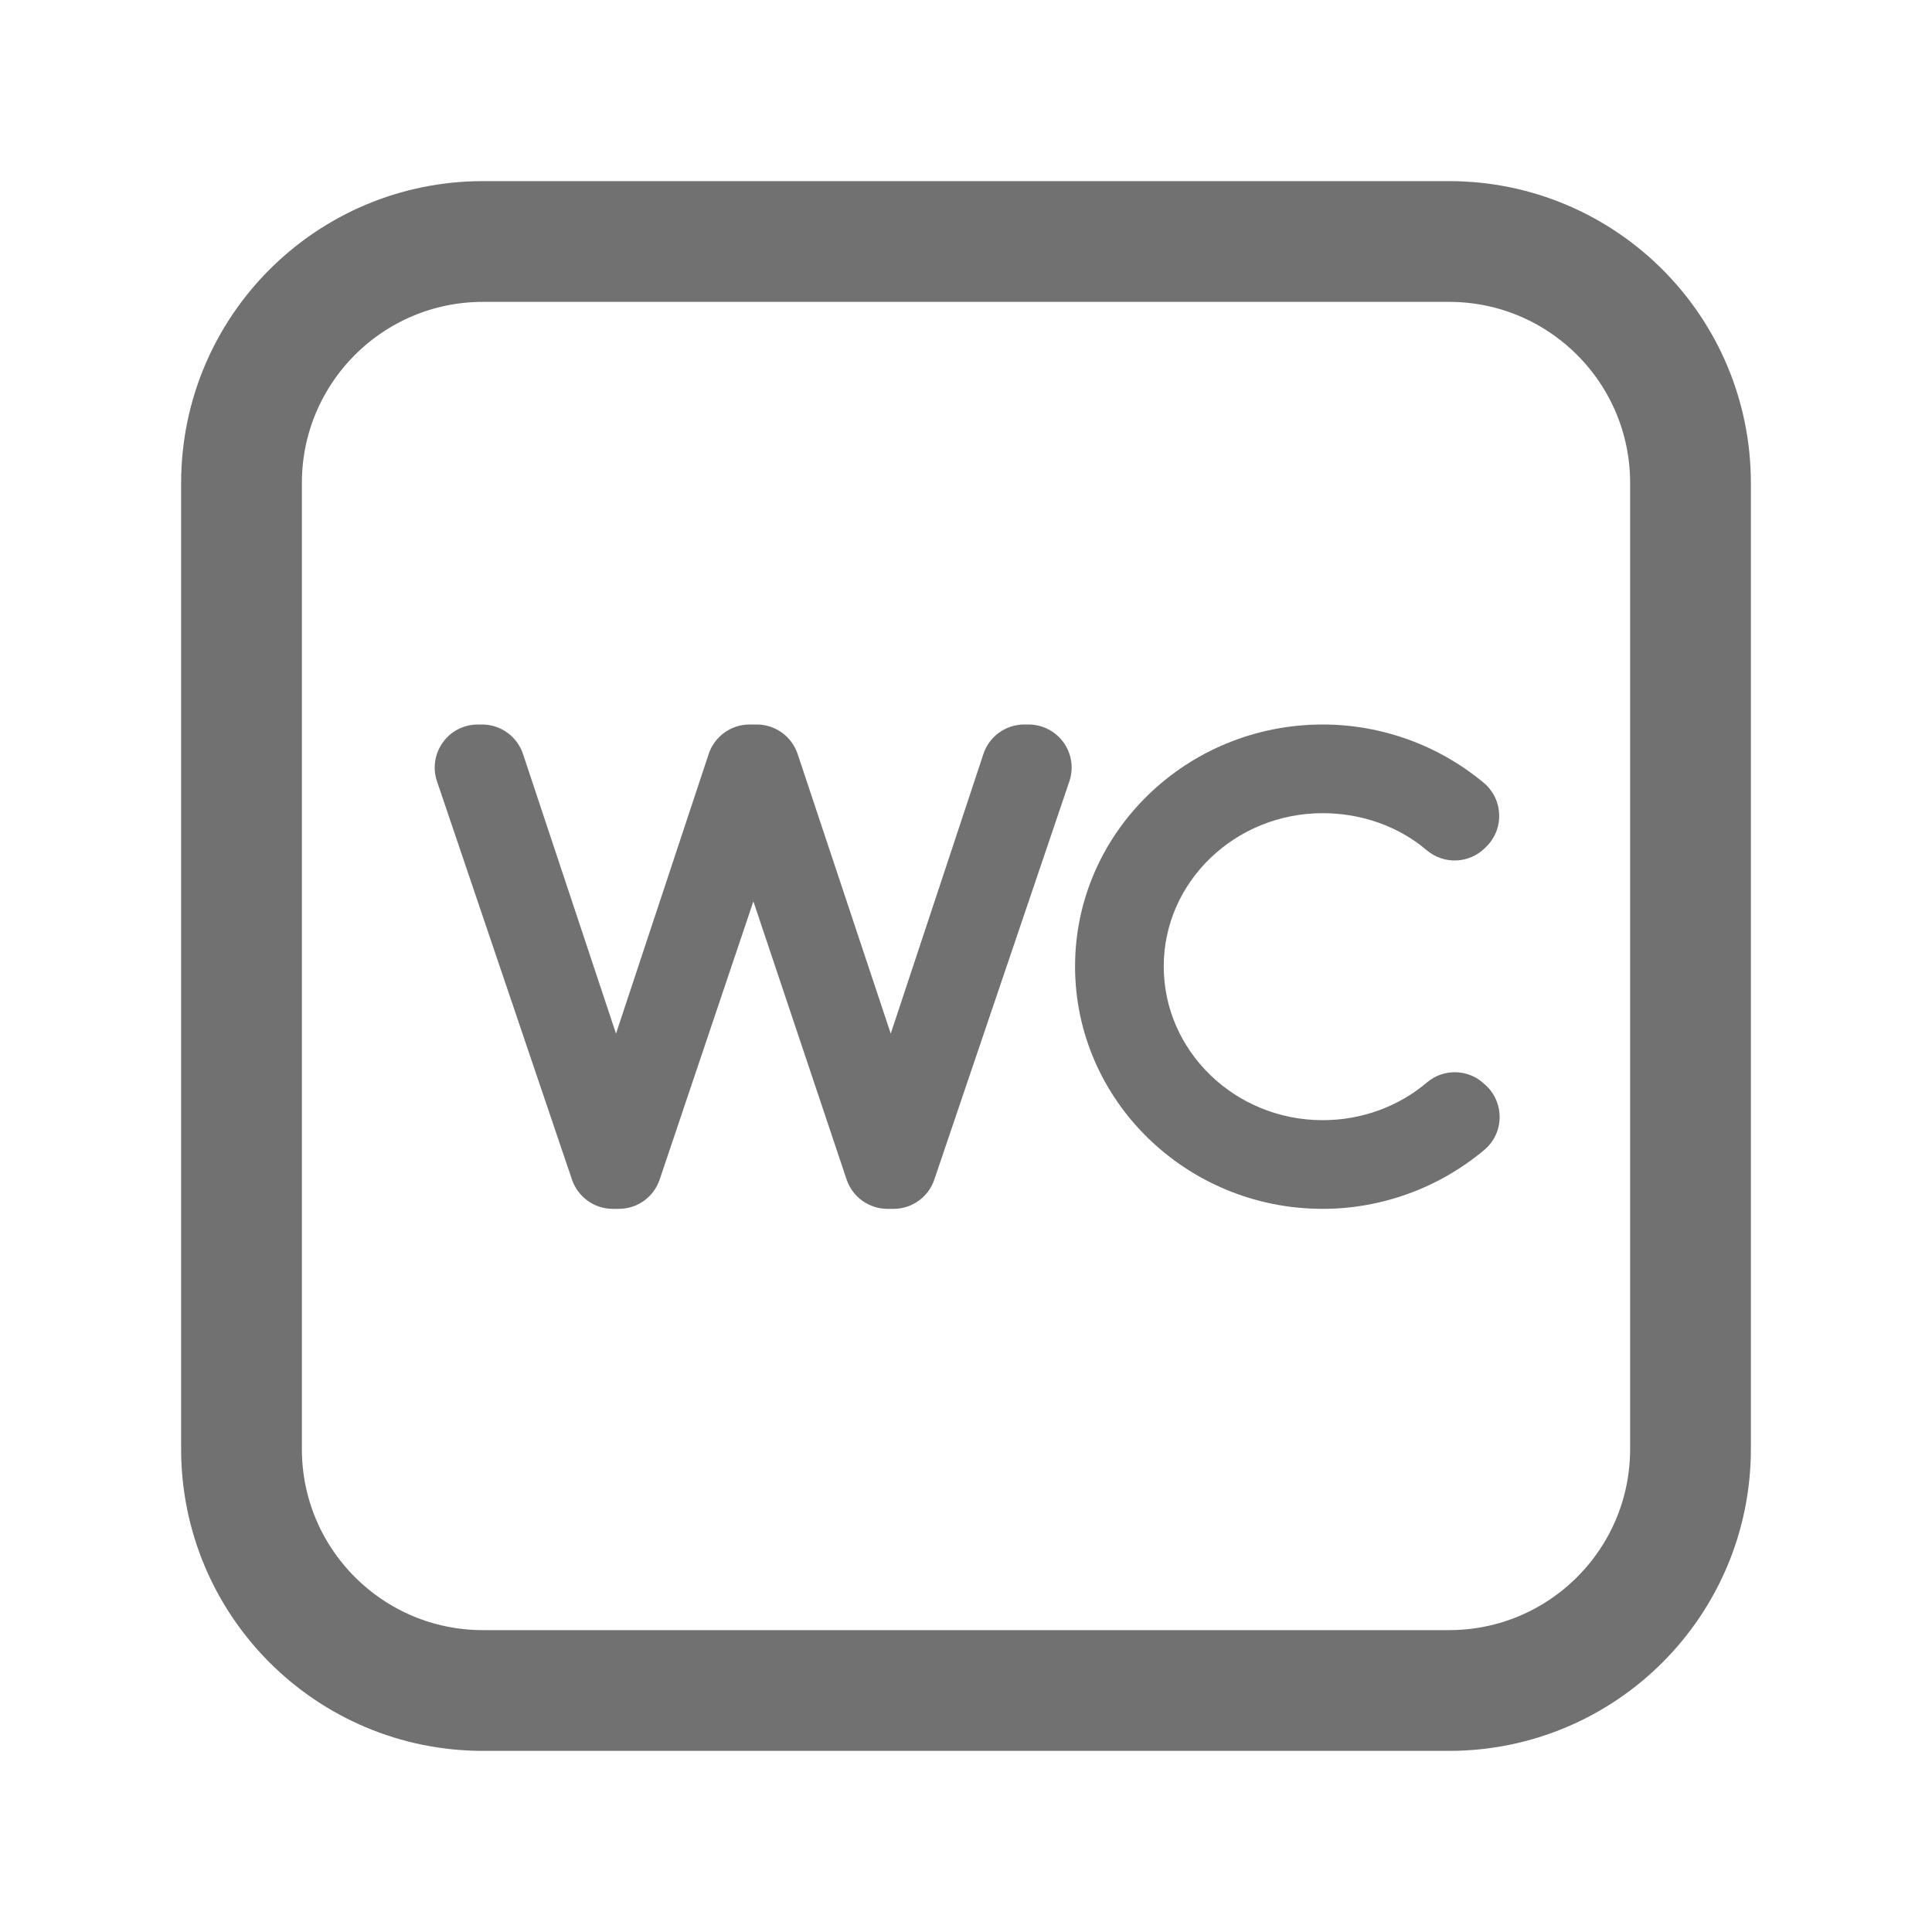
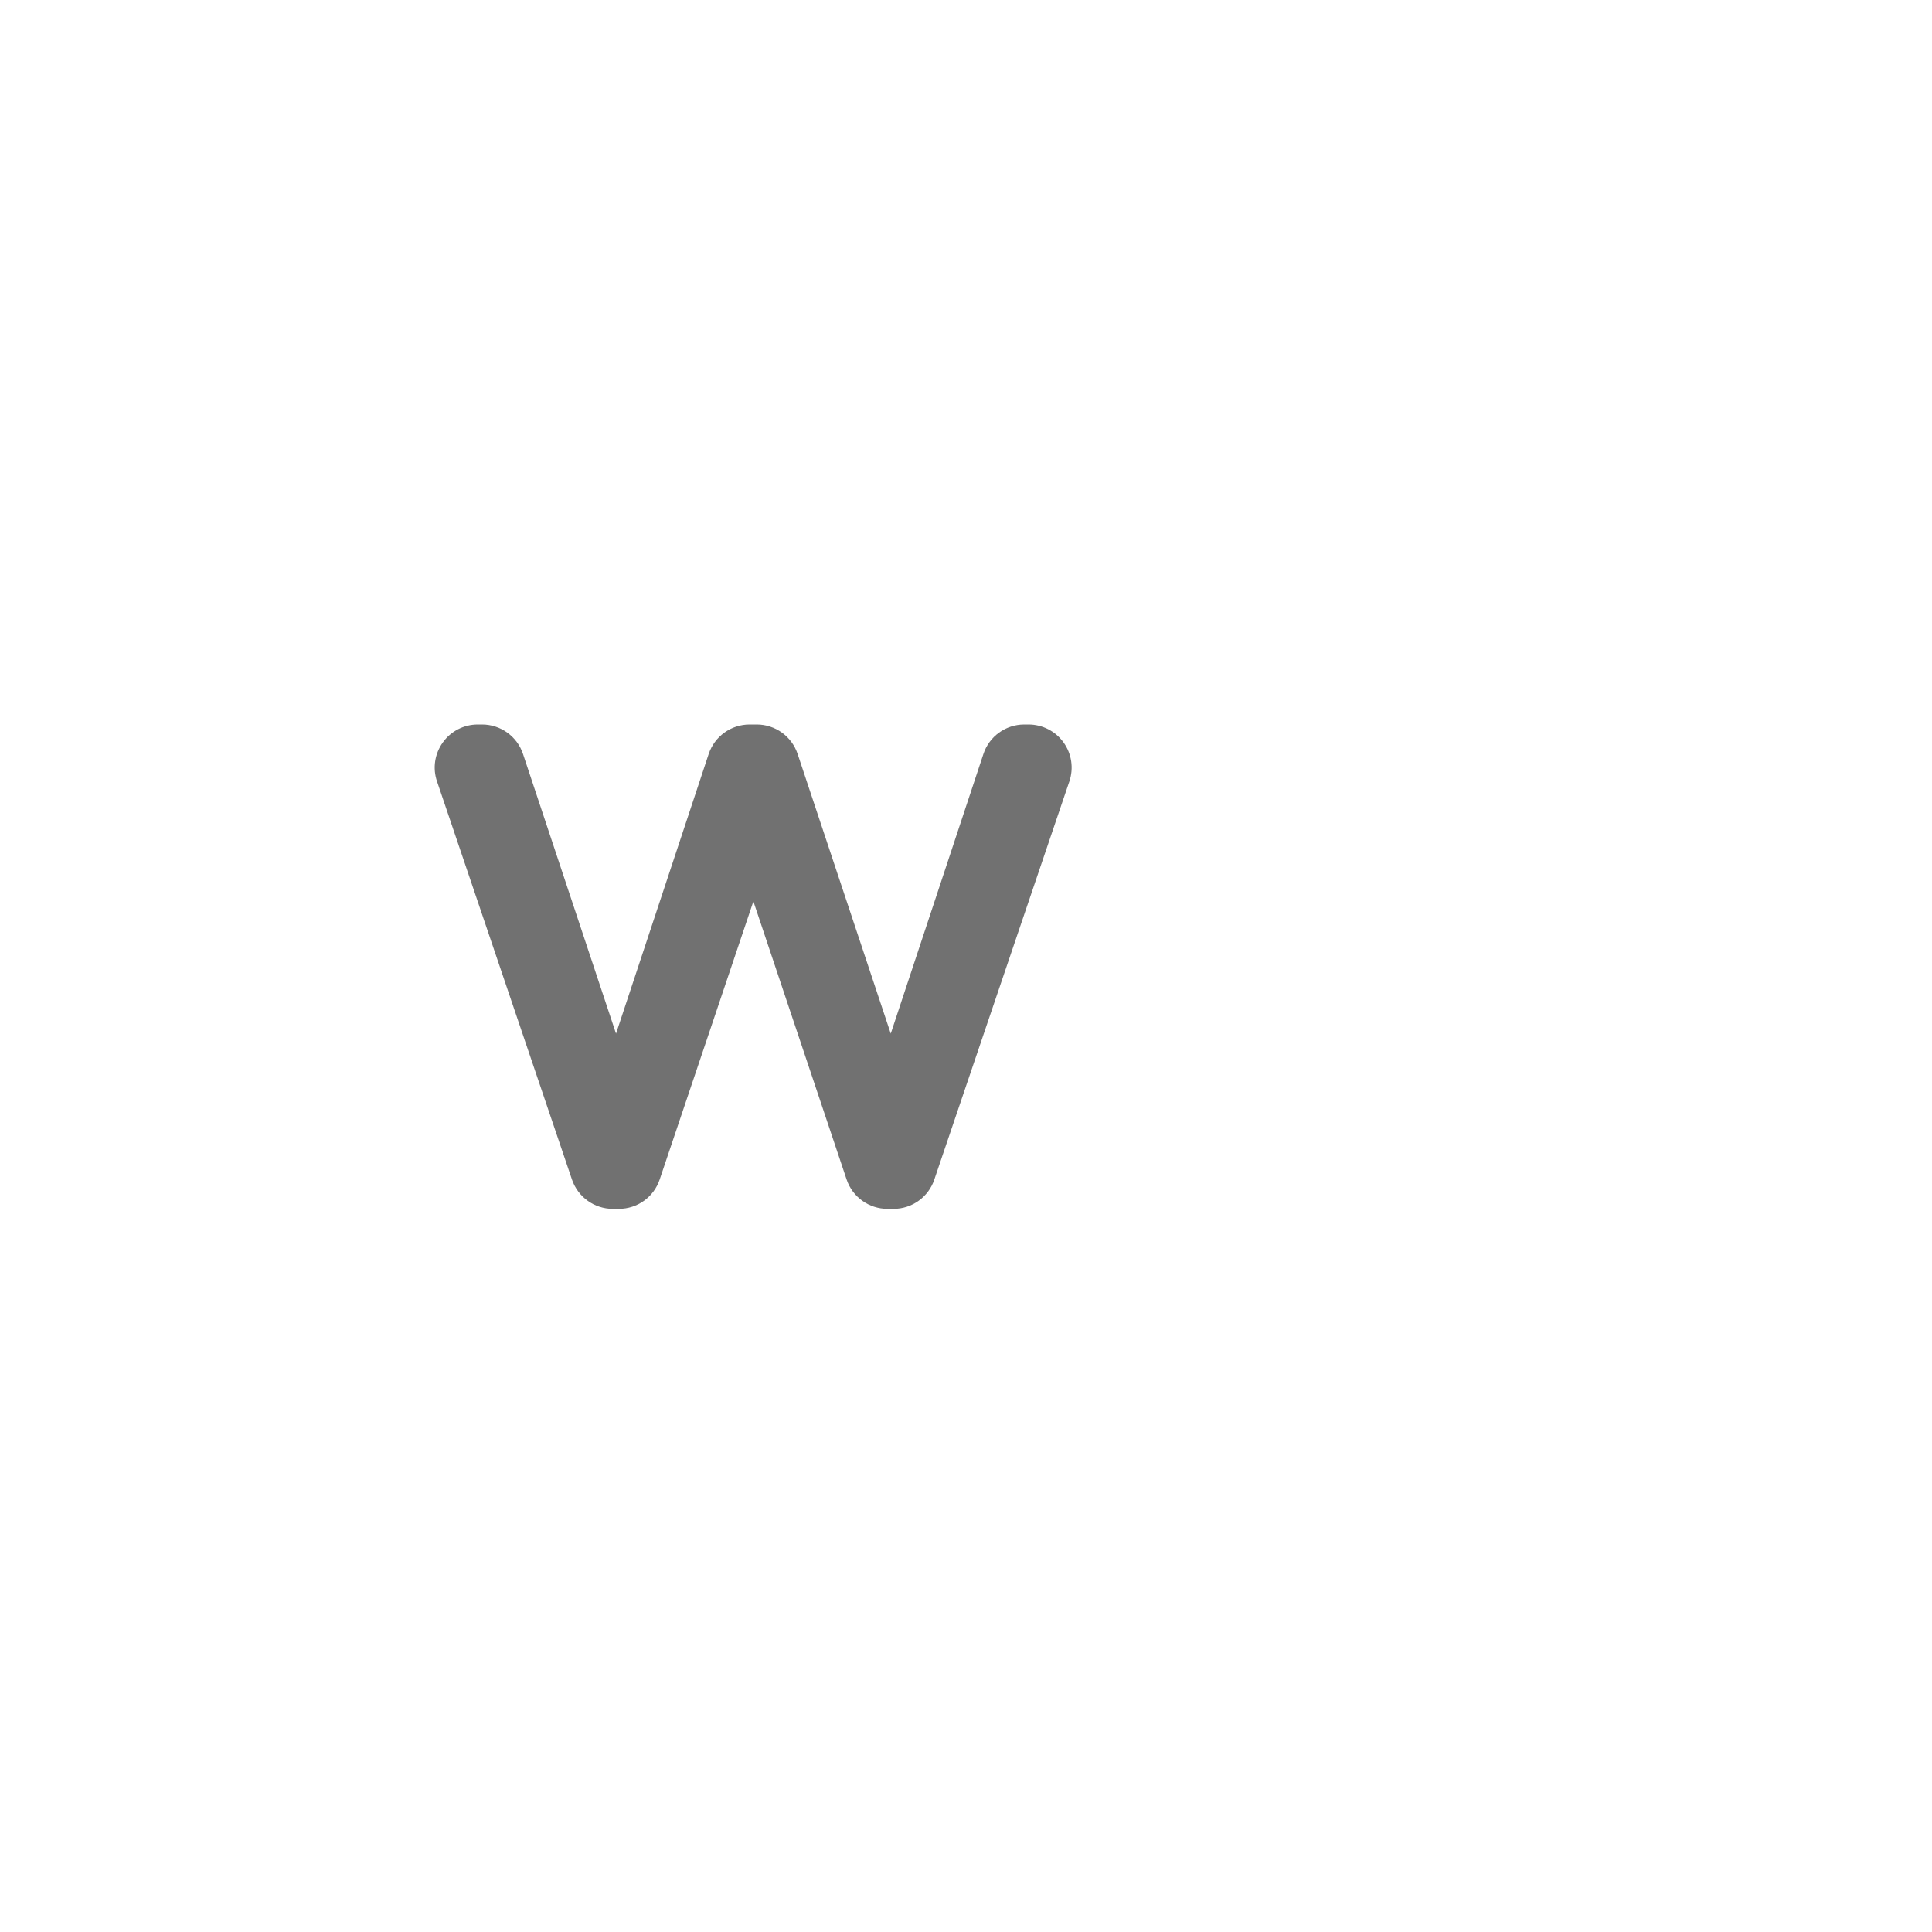
<svg xmlns="http://www.w3.org/2000/svg" width="20" height="20" viewBox="0 0 20 20" fill="none">
-   <path fill-rule="evenodd" clip-rule="evenodd" d="M15 17.5H5C3.619 17.5 2.5 16.381 2.5 15V5C2.5 3.619 3.619 2.5 5 2.5H15C16.381 2.5 17.5 3.619 17.5 5V15C17.5 16.381 16.381 17.5 15 17.5Z" stroke="#717171" stroke-width="1.25" stroke-linecap="round" stroke-linejoin="round" />
  <path d="M11.01 7.686C10.926 7.569 10.791 7.5 10.647 7.5H10.603C10.411 7.5 10.24 7.623 10.18 7.806L9.221 10.7L8.257 7.805C8.196 7.623 8.026 7.5 7.834 7.5H7.805C7.803 7.5 7.802 7.5 7.8 7.5C7.798 7.5 7.796 7.5 7.794 7.5H7.76C7.567 7.5 7.397 7.623 7.336 7.806L6.377 10.7L5.414 7.805C5.353 7.623 5.183 7.5 4.99 7.5H4.946C4.802 7.5 4.667 7.569 4.584 7.686C4.5 7.803 4.477 7.953 4.524 8.089L5.921 12.211C5.983 12.392 6.152 12.514 6.344 12.514H6.362C6.368 12.514 6.373 12.514 6.378 12.514C6.383 12.514 6.389 12.514 6.394 12.514H6.406C6.598 12.514 6.768 12.392 6.829 12.21L7.799 9.331L8.764 12.21C8.825 12.392 8.996 12.514 9.187 12.514H9.206C9.211 12.514 9.216 12.514 9.222 12.514C9.227 12.514 9.232 12.514 9.237 12.514H9.25C9.441 12.514 9.611 12.392 9.672 12.211L11.07 8.089C11.116 7.953 11.094 7.803 11.01 7.686Z" fill="#717171" />
-   <path d="M15.363 11.219C15.198 11.065 14.943 11.059 14.771 11.206C14.474 11.458 14.091 11.596 13.693 11.596C12.785 11.596 12.047 10.882 12.047 10.004C12.047 9.129 12.785 8.418 13.693 8.418C14.095 8.418 14.478 8.554 14.77 8.802C14.947 8.952 15.21 8.941 15.374 8.777L15.389 8.762C15.478 8.673 15.525 8.552 15.519 8.427C15.514 8.301 15.456 8.184 15.36 8.104C14.894 7.715 14.302 7.5 13.693 7.5C12.279 7.5 11.129 8.623 11.129 10.004C11.129 11.388 12.279 12.514 13.693 12.514C14.301 12.514 14.895 12.298 15.364 11.905C15.463 11.823 15.521 11.703 15.524 11.575C15.527 11.447 15.476 11.323 15.382 11.236L15.363 11.219Z" fill="#717171" />
</svg>